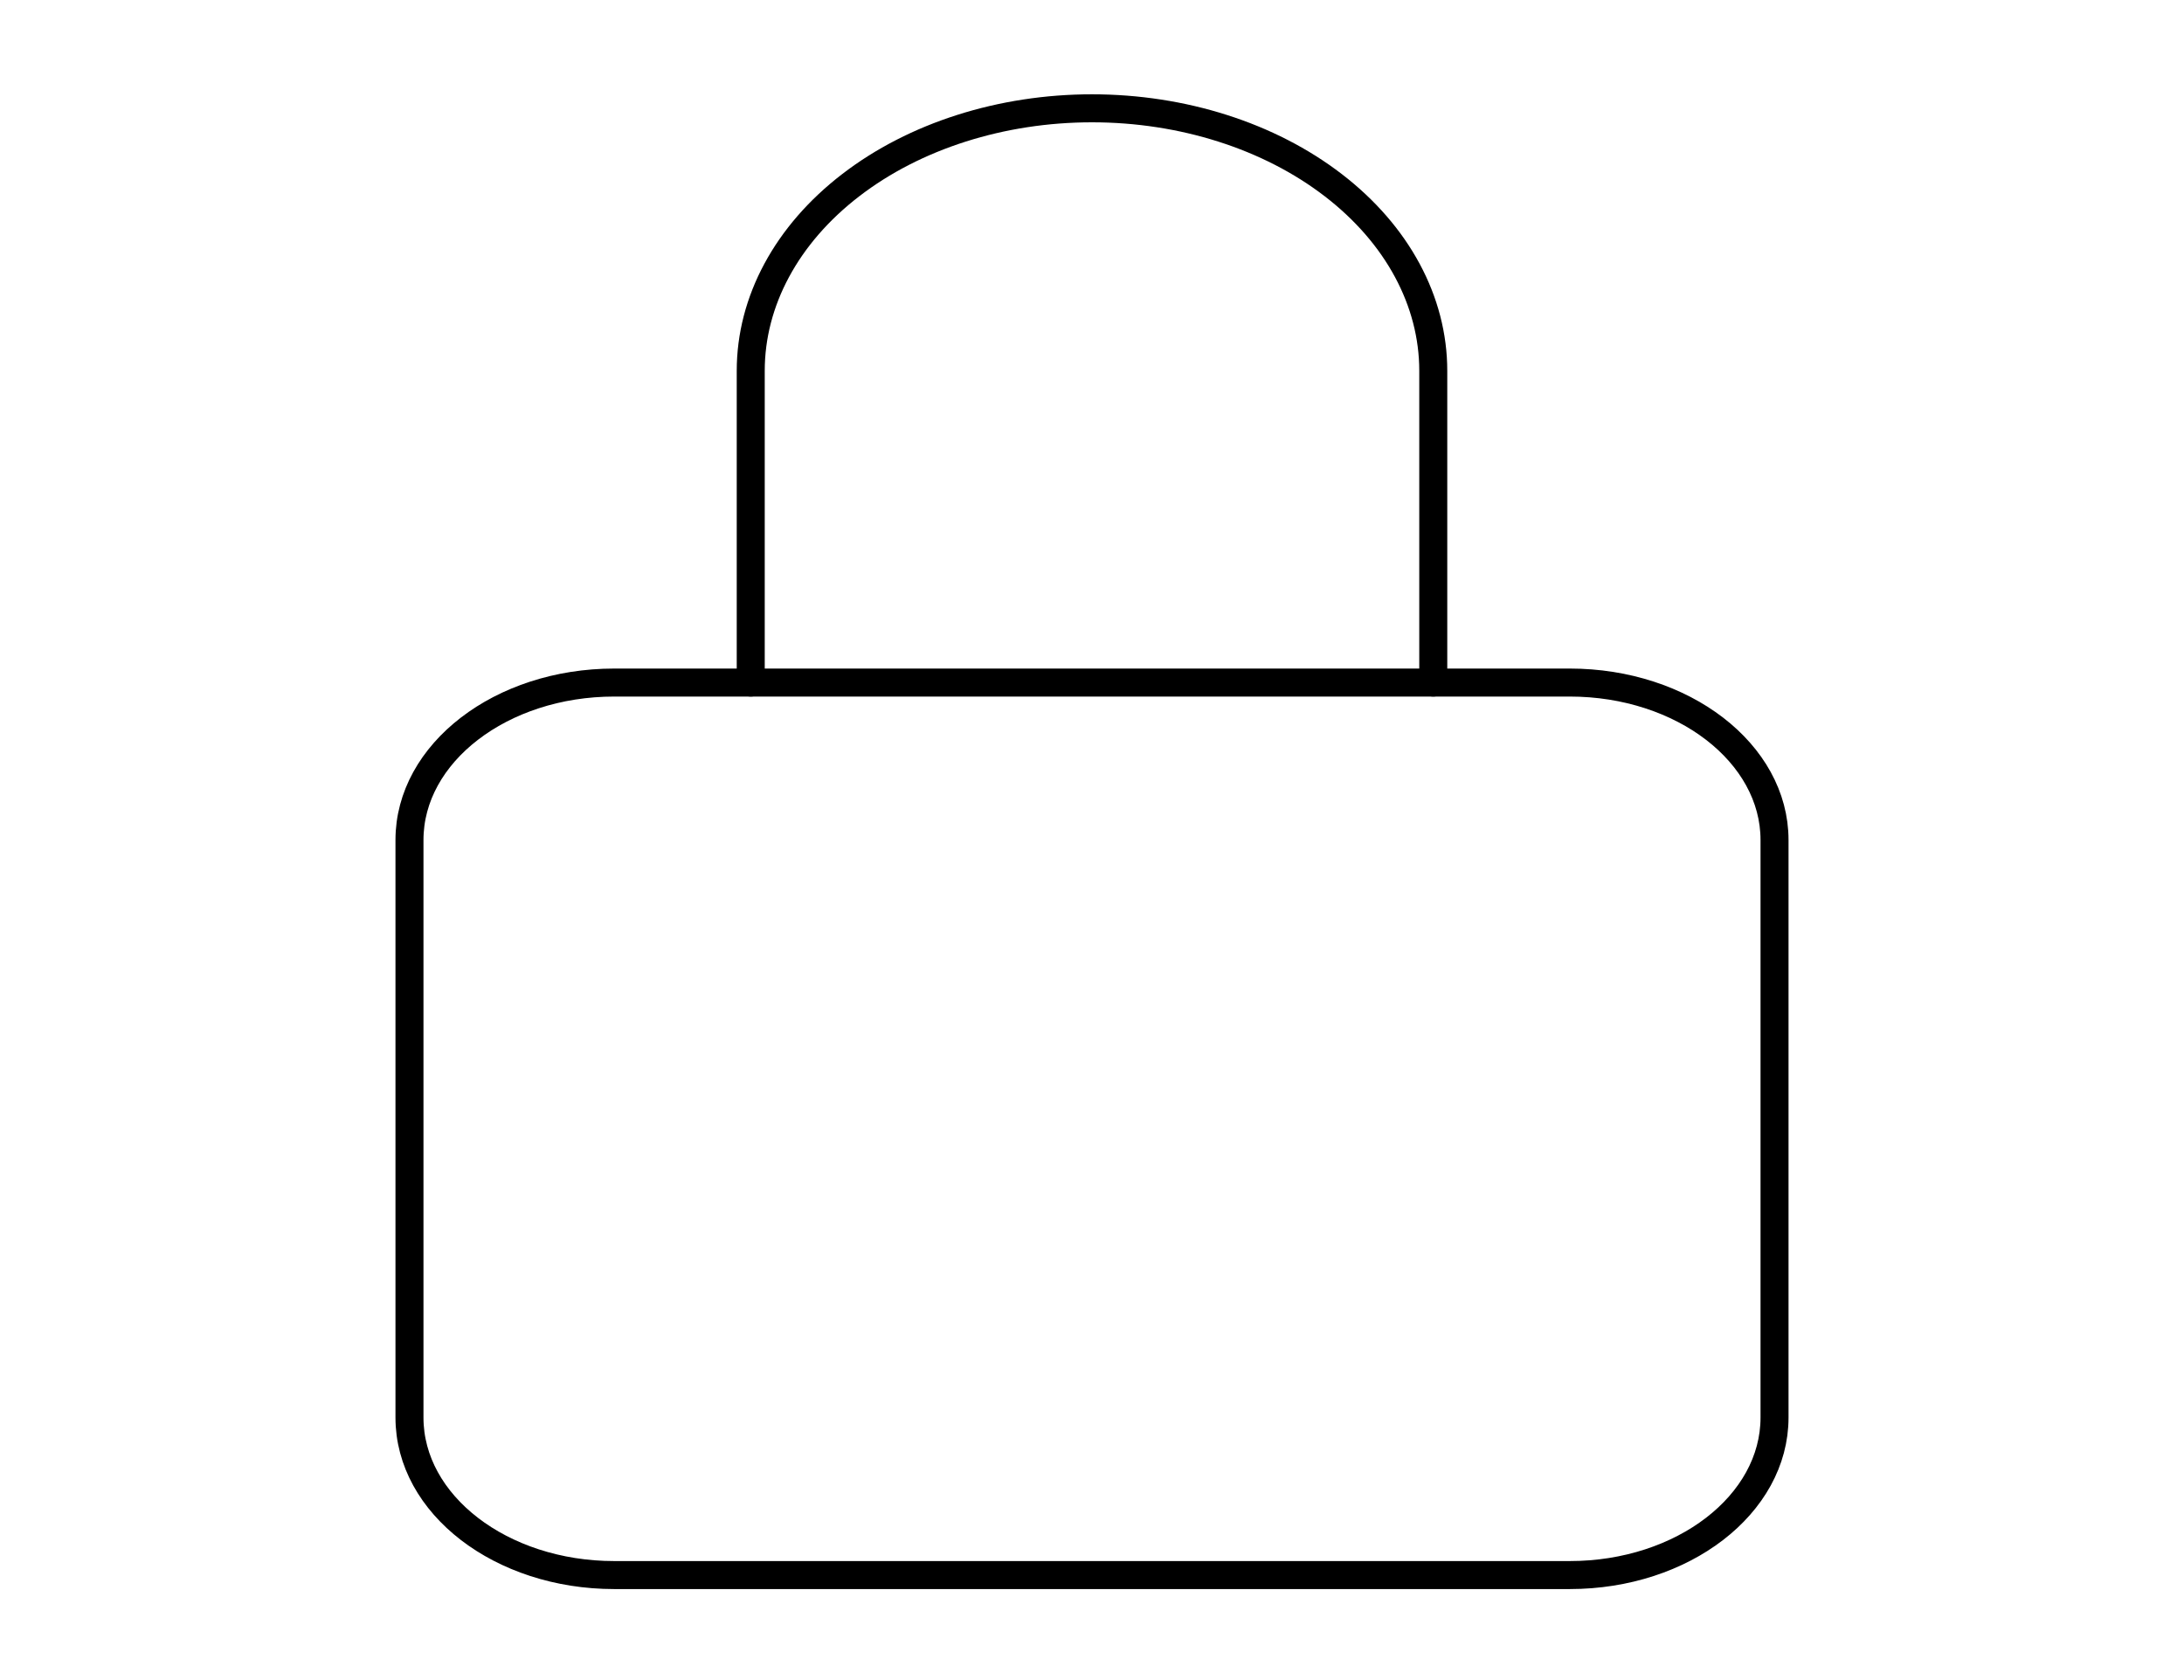
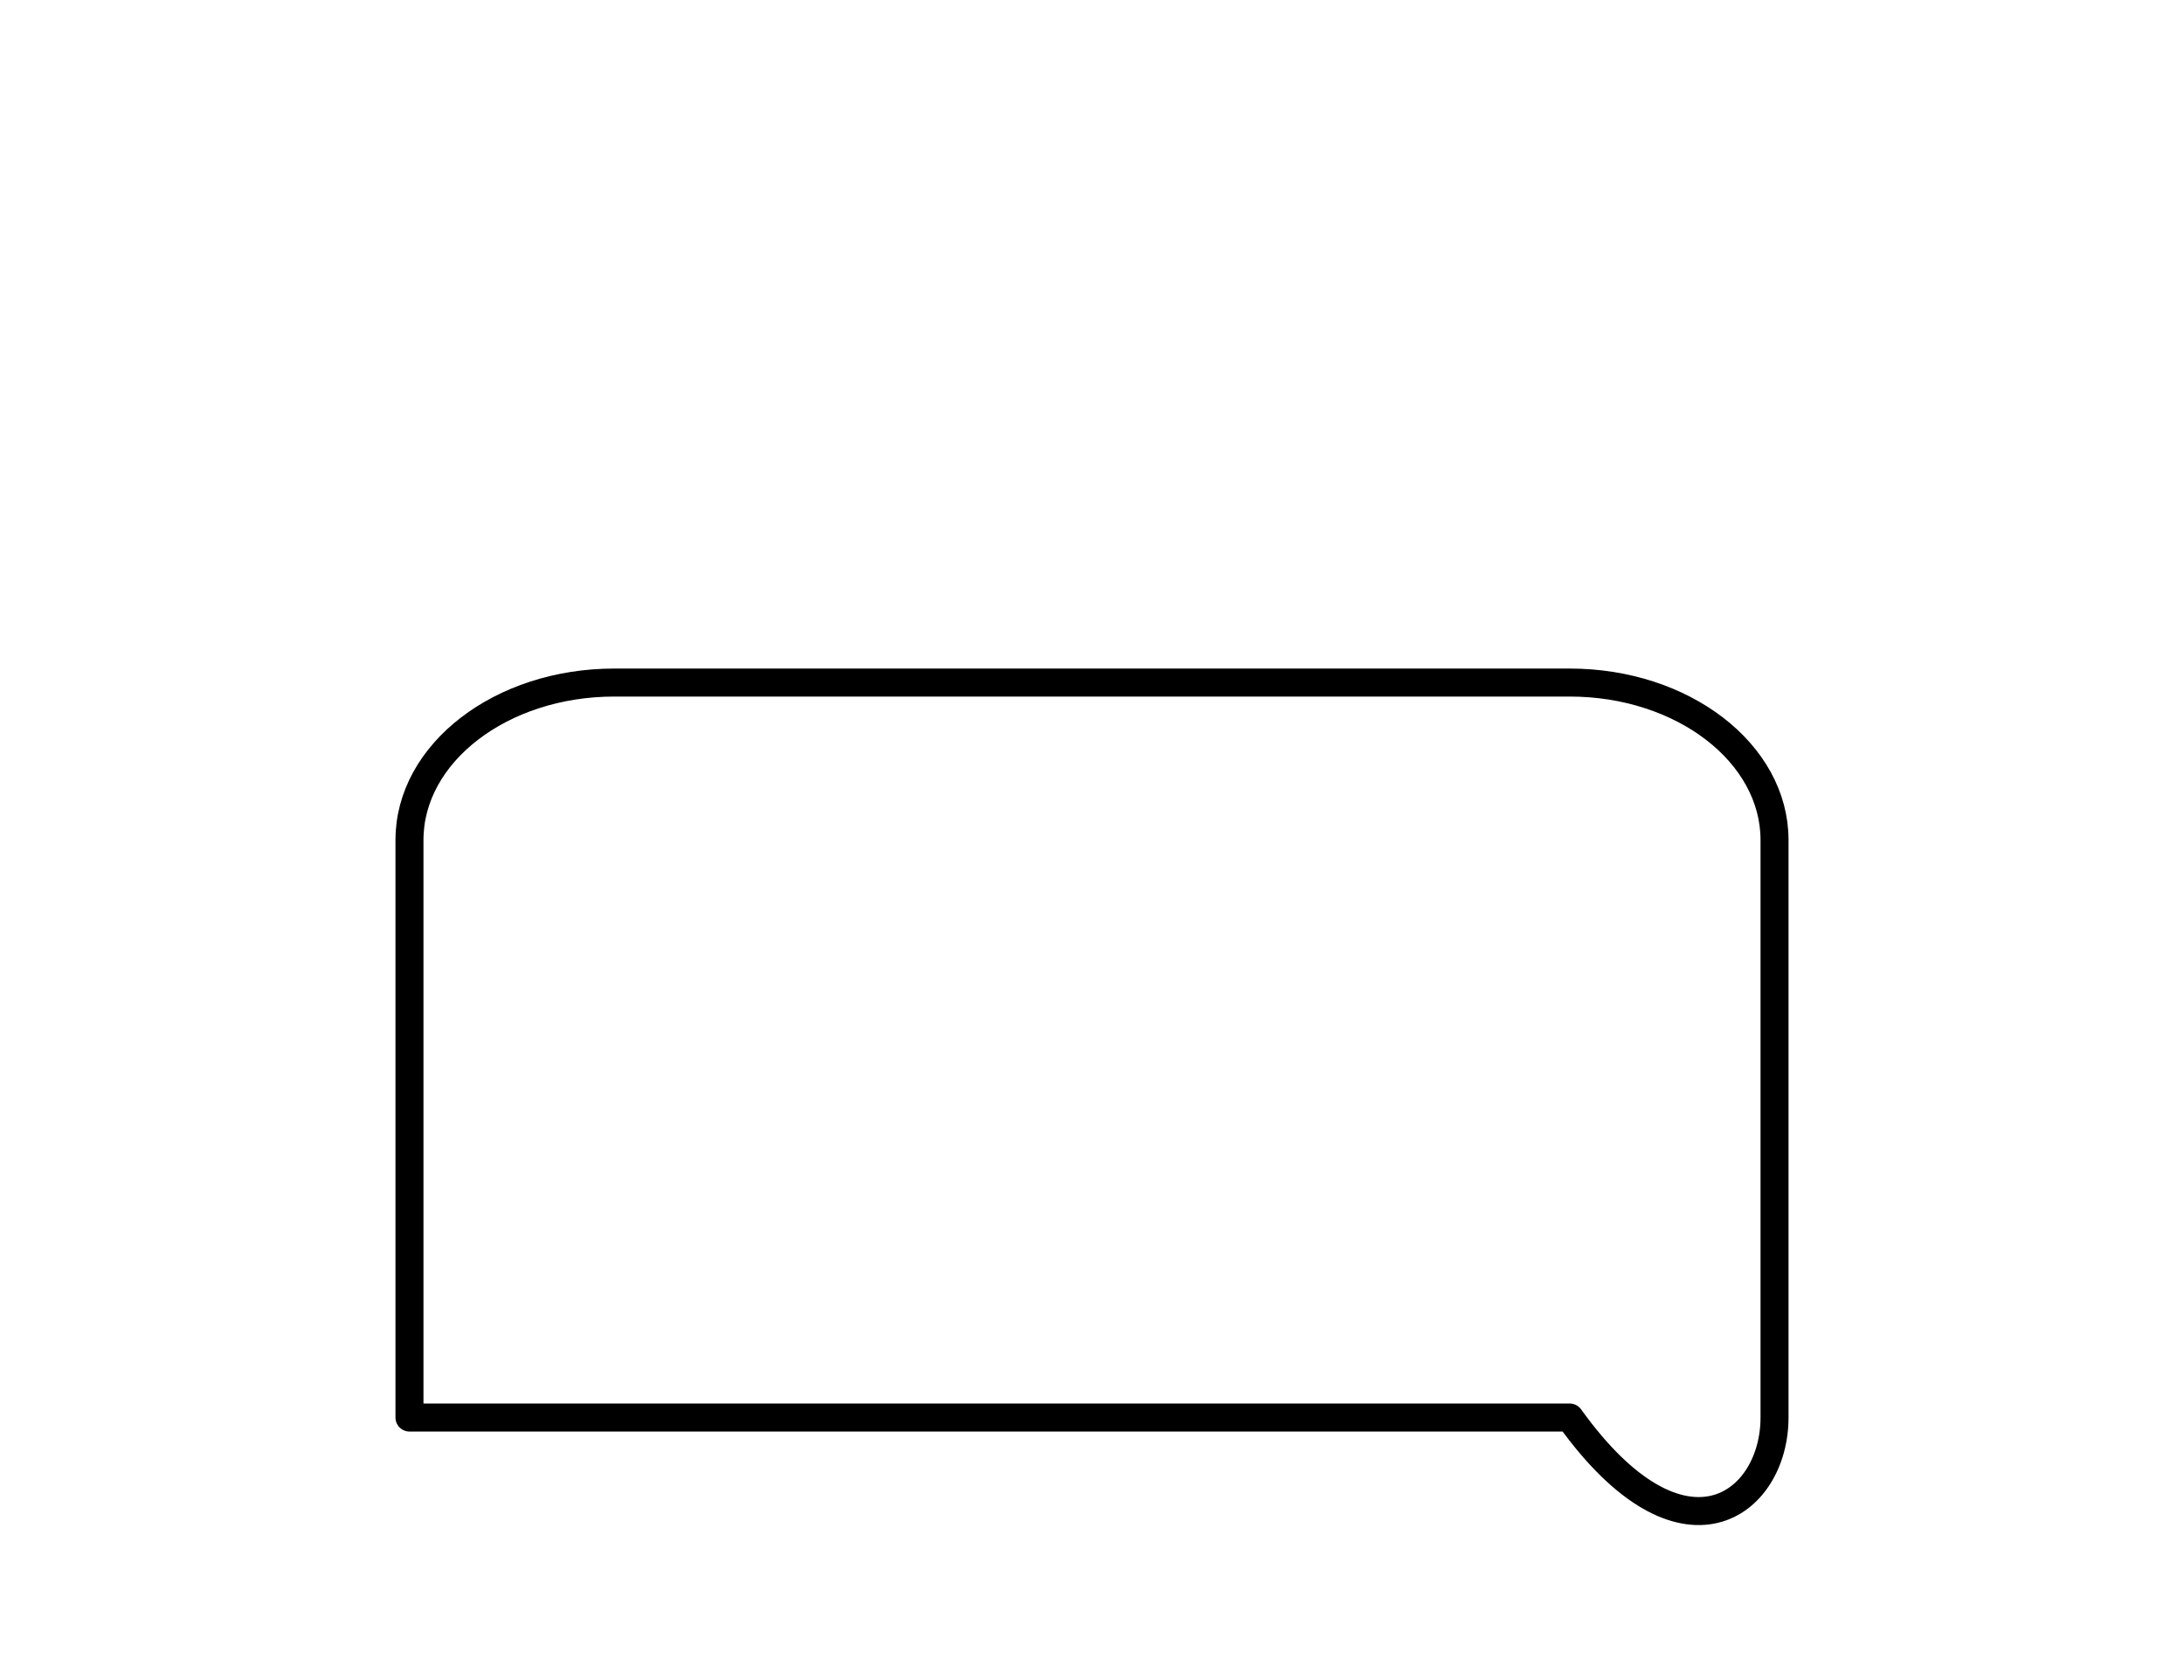
<svg xmlns="http://www.w3.org/2000/svg" width="39" height="30" viewBox="0 0 39 30" fill="none">
-   <path d="M25.594 12.188V6.621C25.594 5.378 24.952 4.186 23.809 3.307C22.666 2.427 21.116 1.934 19.5 1.934C17.884 1.934 16.334 2.427 15.191 3.307C14.048 4.186 13.406 5.378 13.406 6.621V9.404V12.188" stroke="black" stroke-width="0.5" stroke-linecap="round" stroke-linejoin="round" />
-   <path d="M28.031 12.188H10.969C8.949 12.188 7.312 13.447 7.312 15V25.312C7.312 26.866 8.949 28.125 10.969 28.125H28.031C30.05 28.125 31.688 26.866 31.688 25.312V15C31.688 13.447 30.05 12.188 28.031 12.188Z" stroke="black" stroke-width="0.5" stroke-linecap="round" stroke-linejoin="round" />
+   <path d="M28.031 12.188H10.969C8.949 12.188 7.312 13.447 7.312 15V25.312H28.031C30.05 28.125 31.688 26.866 31.688 25.312V15C31.688 13.447 30.05 12.188 28.031 12.188Z" stroke="black" stroke-width="0.5" stroke-linecap="round" stroke-linejoin="round" />
</svg>